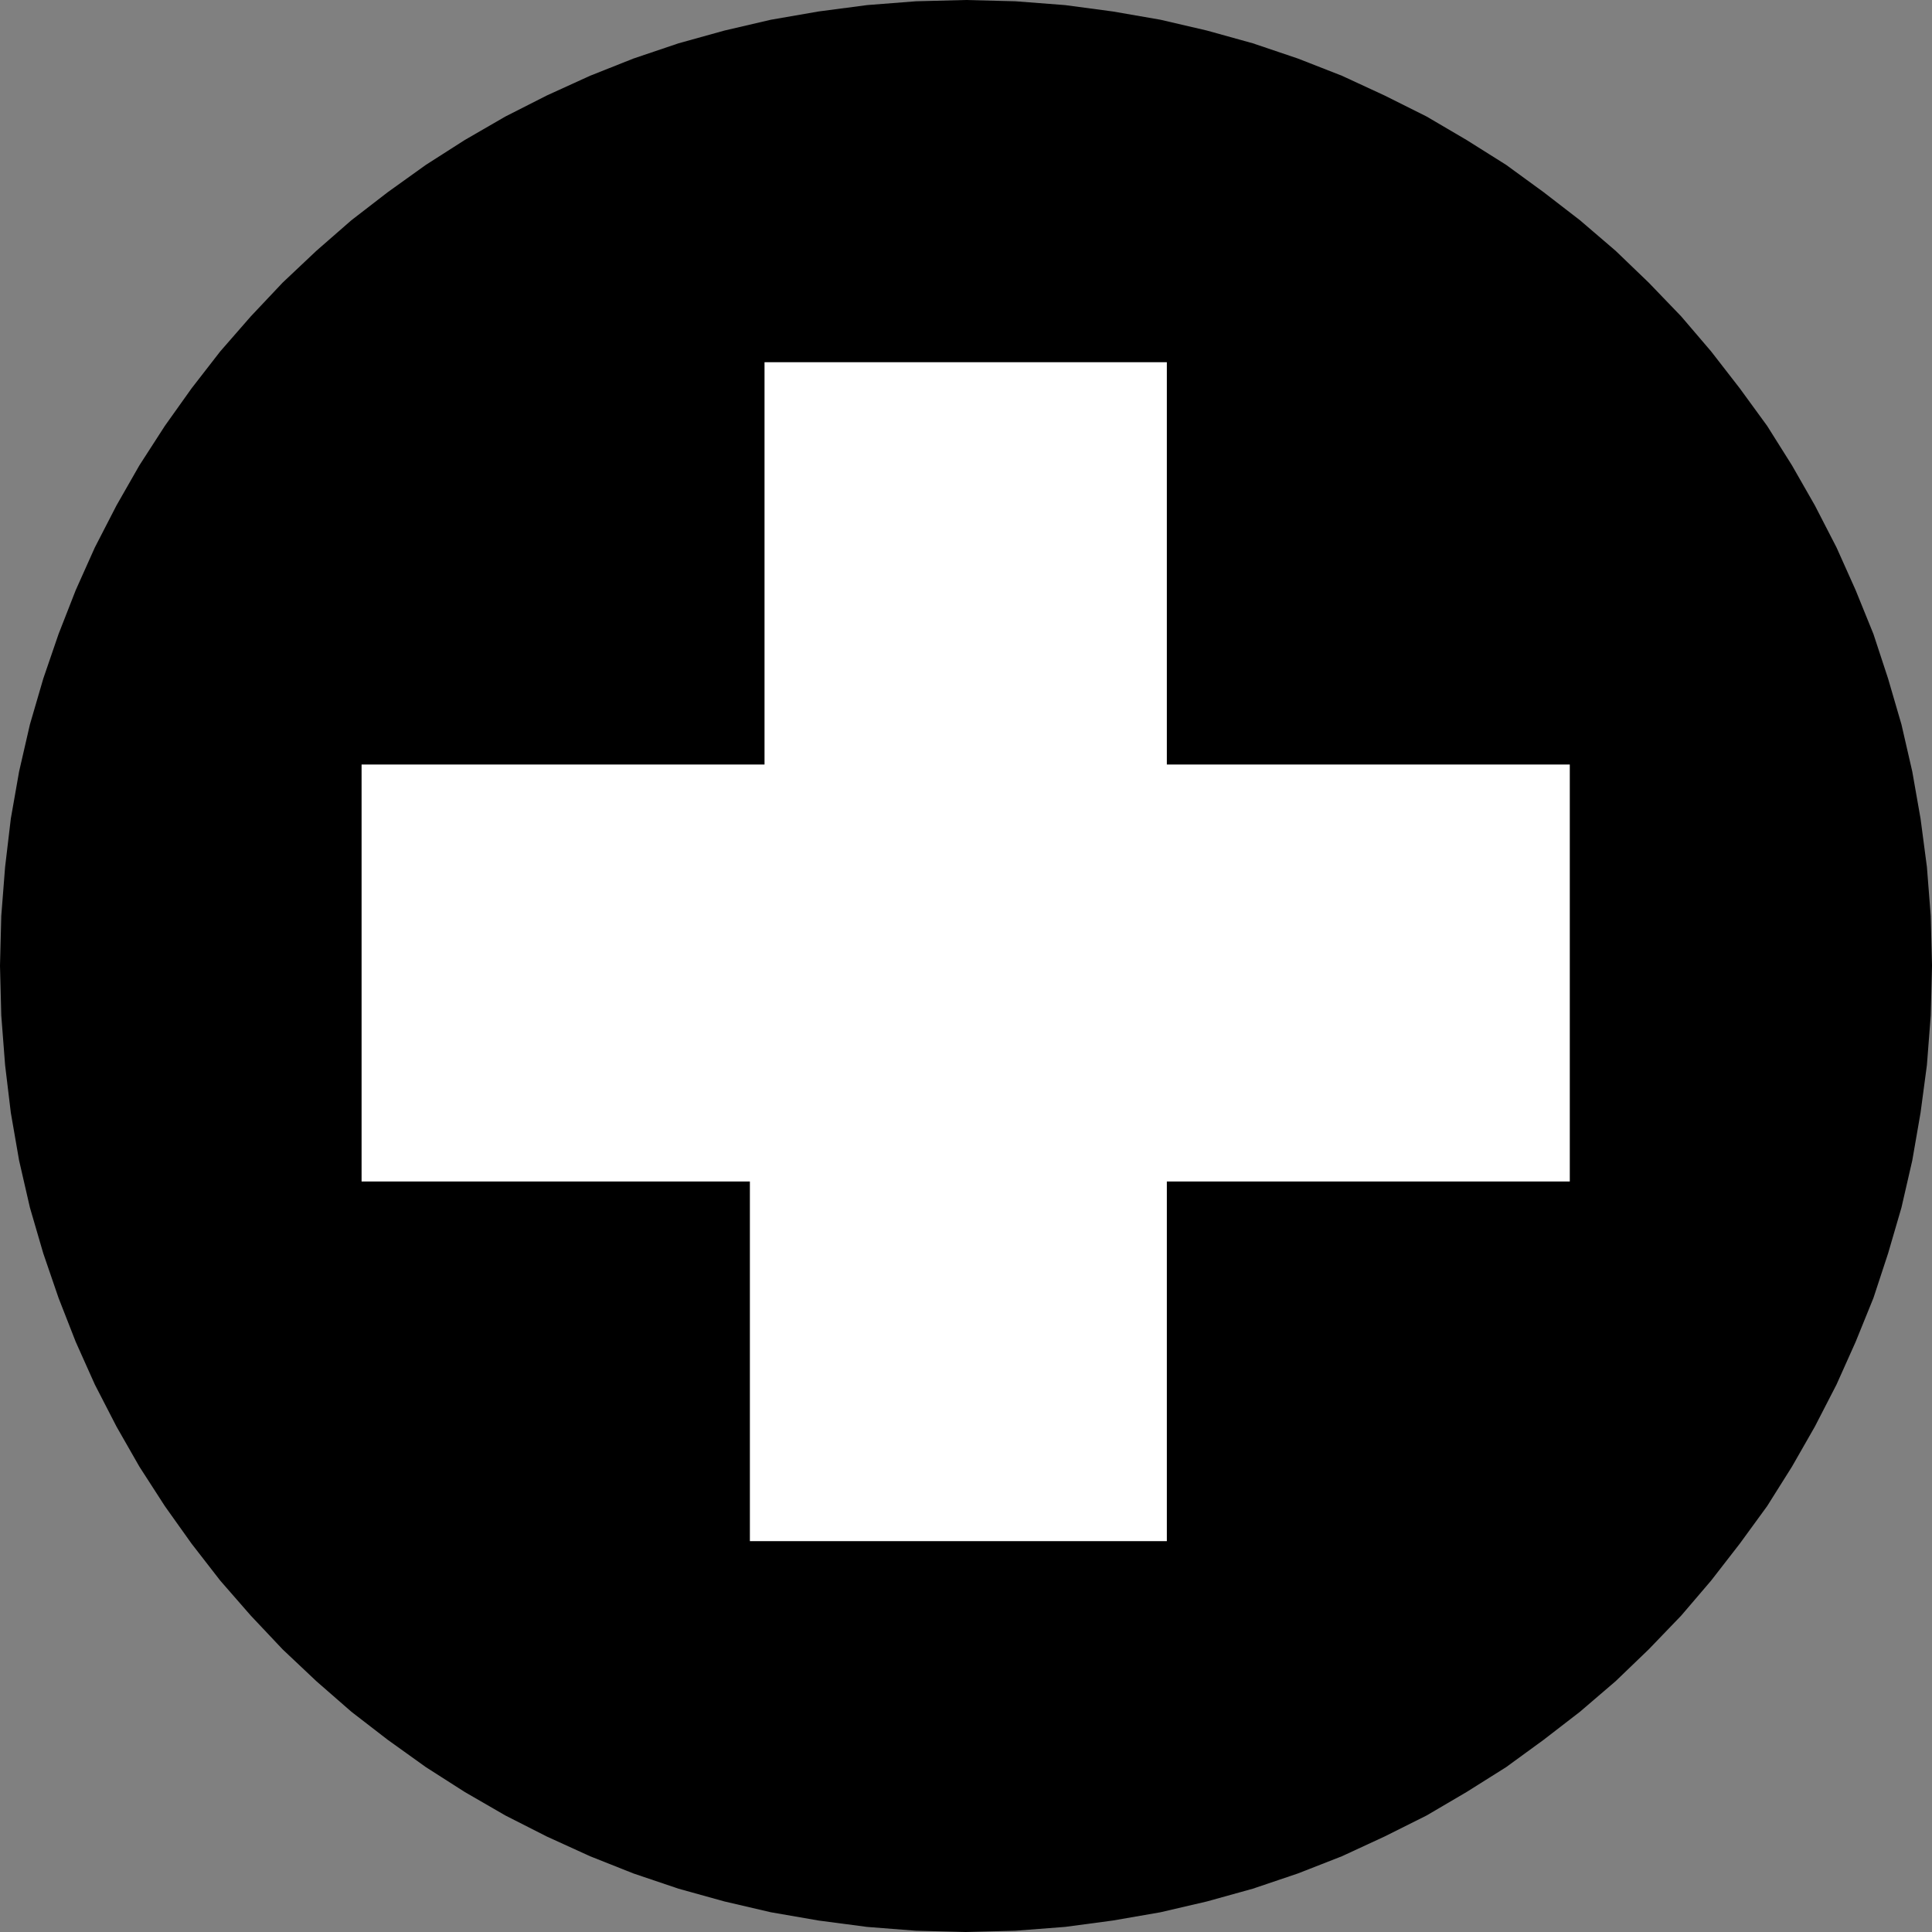
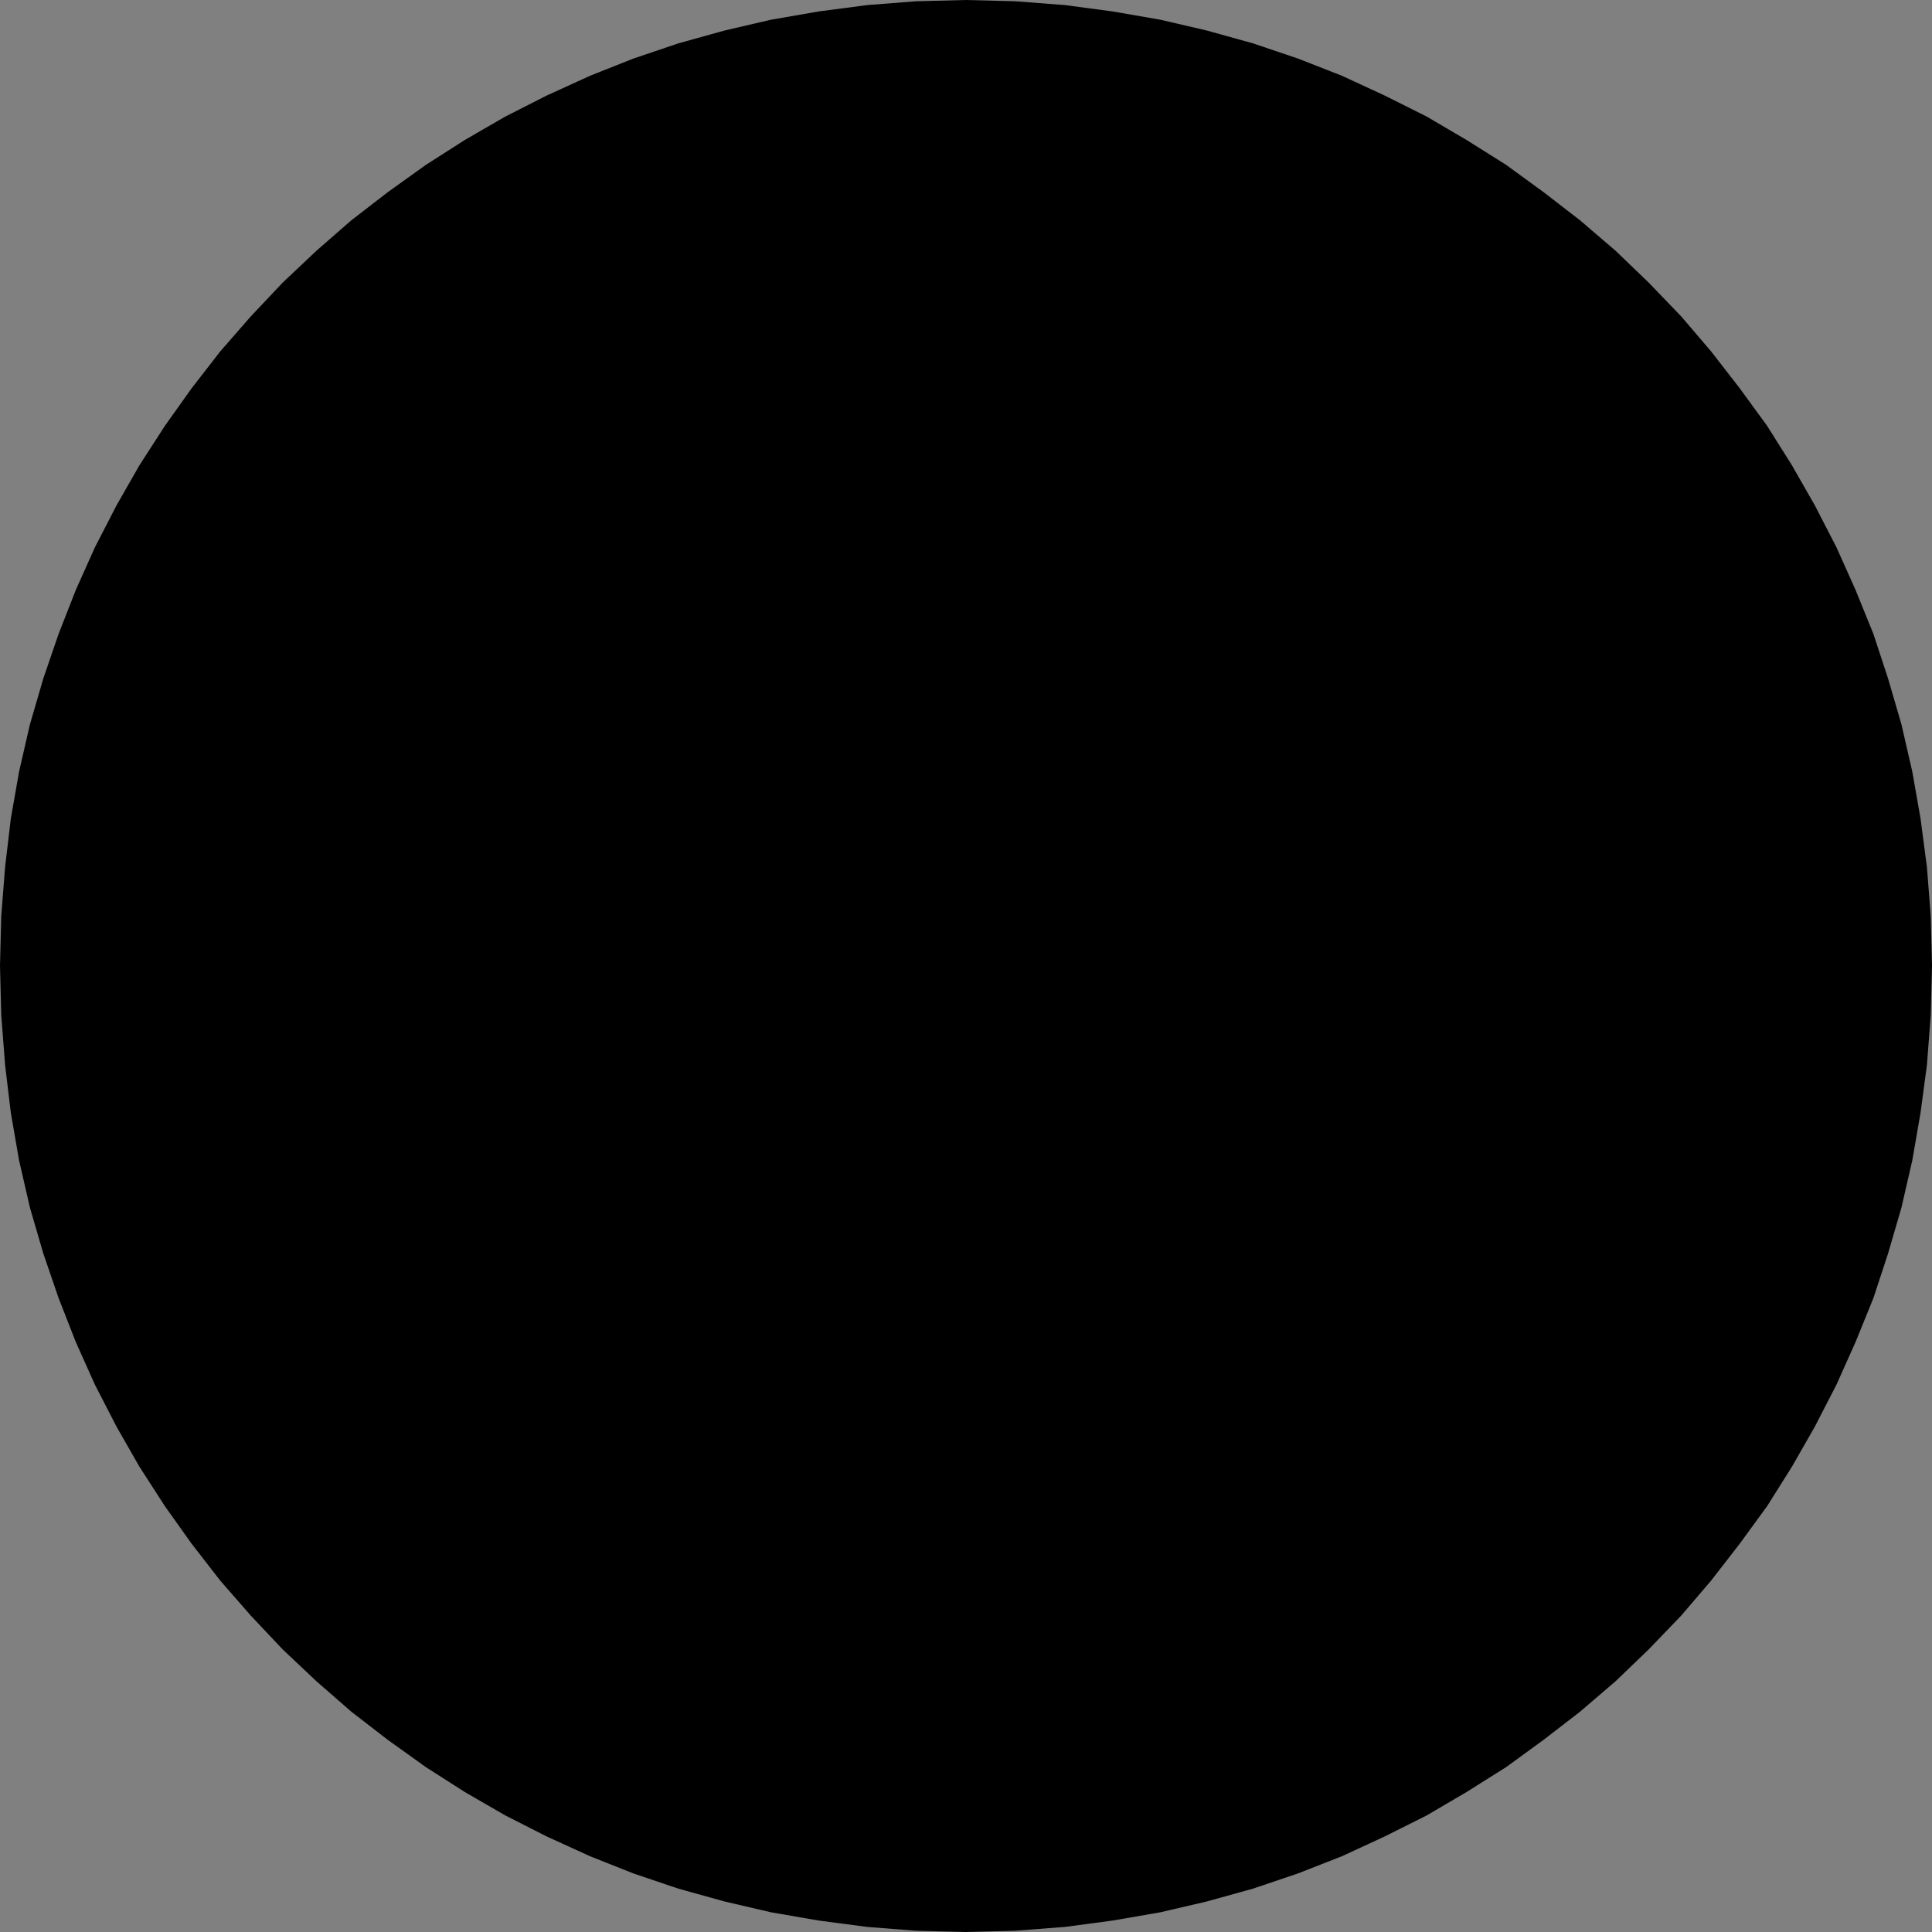
<svg xmlns="http://www.w3.org/2000/svg" xmlns:ns1="http://sodipodi.sourceforge.net/DTD/sodipodi-0.dtd" xmlns:ns2="http://www.inkscape.org/namespaces/inkscape" version="1.0" width="129.766mm" height="129.766mm" id="svg2" ns1:docname="Medical.wmf">
  <rect width="100%" height="100%" fill="#808080" stroke="none" />
  <ns1:namedview id="namedview2" pagecolor="#ffffff" bordercolor="#000000" borderopacity="0.25" ns2:showpageshadow="2" ns2:pageopacity="0.0" ns2:pagecheckerboard="0" ns2:deskcolor="#d1d1d1" ns2:document-units="mm" />
  <defs id="defs1">
    <pattern id="WMFhbasepattern" patternUnits="userSpaceOnUse" width="6" height="6" x="0" y="0" />
  </defs>
  <path style="fill:#000000;fill-opacity:1;fill-rule:evenodd;stroke:none" d="m 245.147,0 12.605,0.323 12.605,0.97 12.12,1.616 12.12,2.101 11.797,2.747 11.635,3.232 11.474,3.878 11.15,4.363 10.827,5.01 10.666,5.333 10.181,5.979 10.019,6.302 9.534,6.949 9.211,7.11 9.05,7.757 8.403,8.08 8.242,8.565 7.595,8.888 7.272,9.373 6.949,9.534 6.302,10.019 5.818,10.181 5.494,10.666 4.848,10.827 4.525,11.15 3.717,11.312 3.394,11.635 2.747,11.958 2.101,11.958 1.616,12.282 0.97,12.443 0.323,12.605 -0.323,12.605 -0.97,12.605 -1.616,12.12 -2.101,12.12 -2.747,11.958 -3.394,11.635 -3.717,11.312 -4.525,11.15 -4.848,10.827 -5.494,10.666 -5.818,10.181 -6.302,10.019 -6.949,9.534 -7.272,9.373 -7.595,8.888 -8.242,8.565 -8.403,8.08 -9.05,7.757 -9.211,7.11 -9.534,6.949 -10.019,6.302 -10.181,5.979 -10.666,5.333 -10.827,5.01 -11.15,4.363 -11.474,3.878 -11.635,3.232 -11.797,2.747 -12.12,2.101 -12.12,1.616 -12.605,0.97 -12.605,0.323 -12.605,-0.323 -12.443,-0.97 -12.282,-1.616 -12.12,-2.101 -11.797,-2.747 -11.635,-3.232 -11.474,-3.878 -10.989,-4.363 -10.989,-5.01 -10.504,-5.333 -10.342,-5.979 -9.858,-6.302 -9.696,-6.949 -9.211,-7.11 -8.888,-7.757 -8.565,-8.08 -8.08,-8.565 -7.757,-8.888 -7.272,-9.373 -6.787,-9.534 L 35.39,372.326 29.573,362.145 24.078,351.48 19.23,340.652 14.867,329.502 10.989,318.19 7.595,306.555 4.848,294.596 2.747,282.476 1.293,270.356 0.323,257.752 0,245.147 0.323,232.542 1.293,220.099 l 1.454,-12.282 2.101,-11.958 2.747,-11.958 3.394,-11.635 3.878,-11.312 4.363,-11.15 4.848,-10.827 5.494,-10.666 5.818,-10.181 6.464,-10.019 6.787,-9.534 7.272,-9.373 7.757,-8.888 8.08,-8.565 8.565,-8.08 8.888,-7.757 9.211,-7.11 9.696,-6.949 9.858,-6.302 10.342,-5.979 10.504,-5.333 10.989,-5.01 10.989,-4.363 11.474,-3.878 11.635,-3.232 11.797,-2.747 12.12,-2.101 12.282,-1.616 12.443,-0.97 z" id="path1" />
-   <path style="fill:#ffffff;fill-opacity:1;fill-rule:evenodd;stroke:none" d="M 296.212,91.95 H 194.081 V 194.081 H 91.789 v 105.848 h 98.576 v 91.304 h 105.848 v -91.304 H 398.505 V 194.081 H 296.212 Z" id="path2" />
</svg>